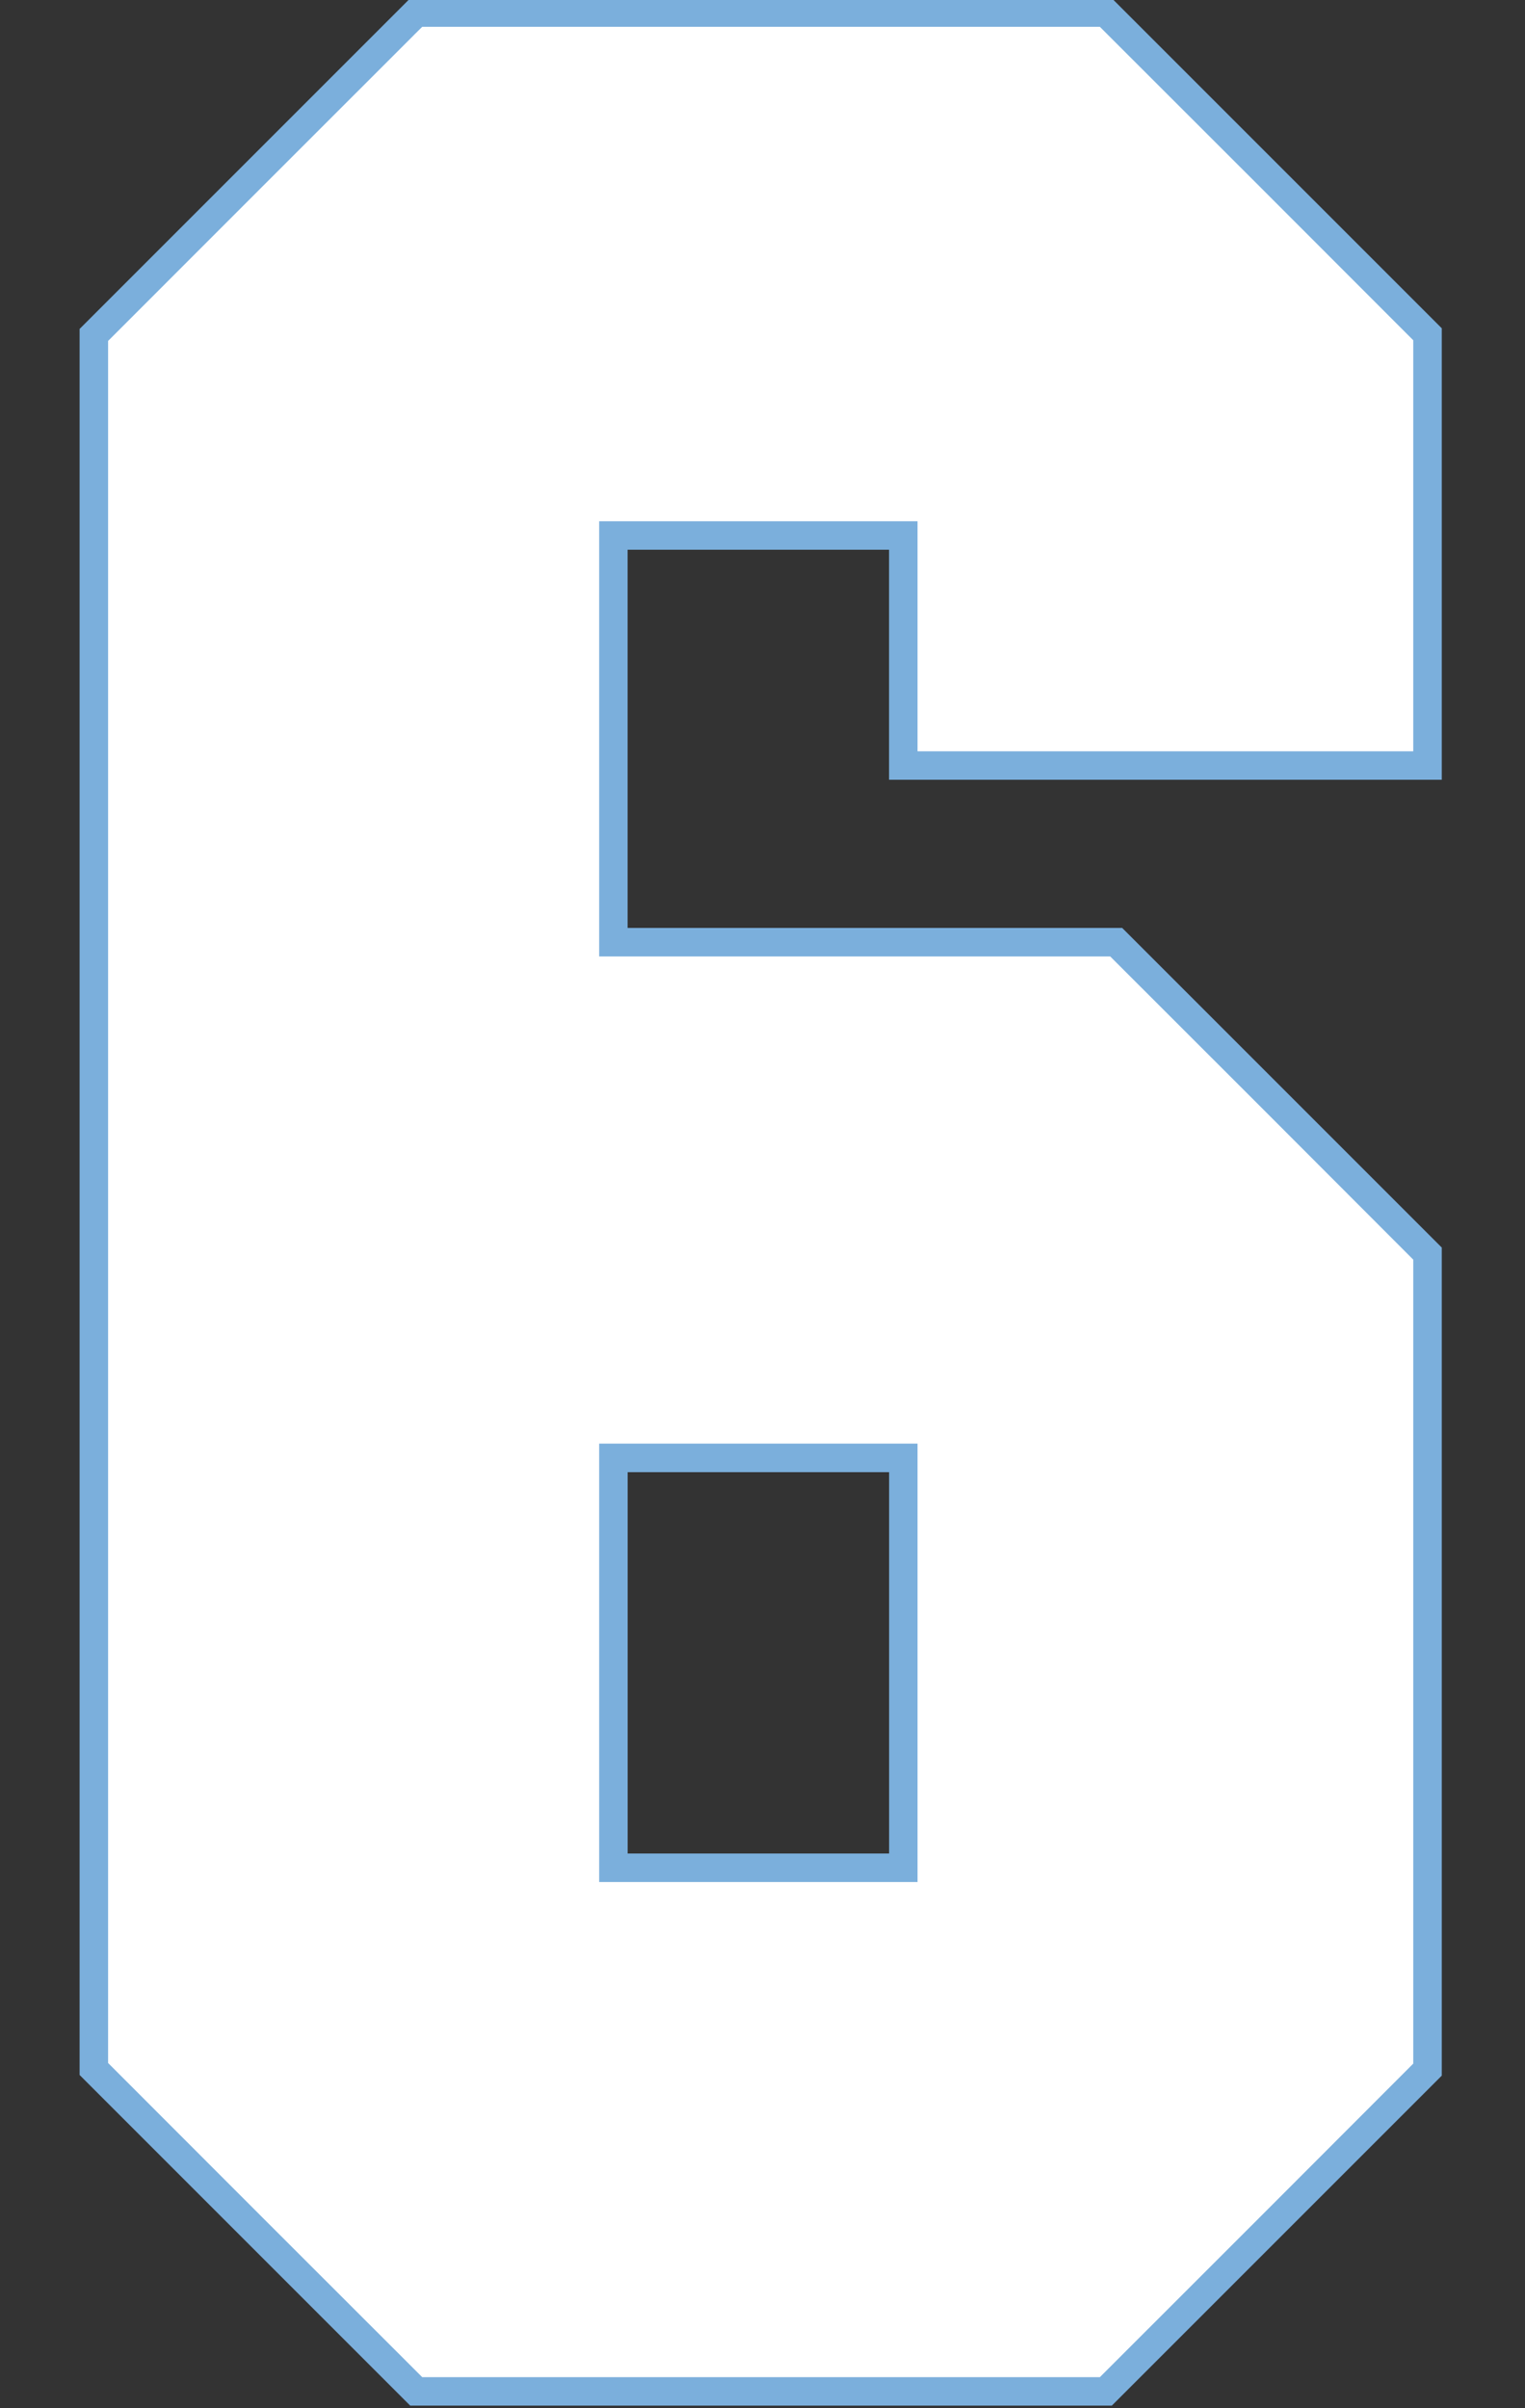
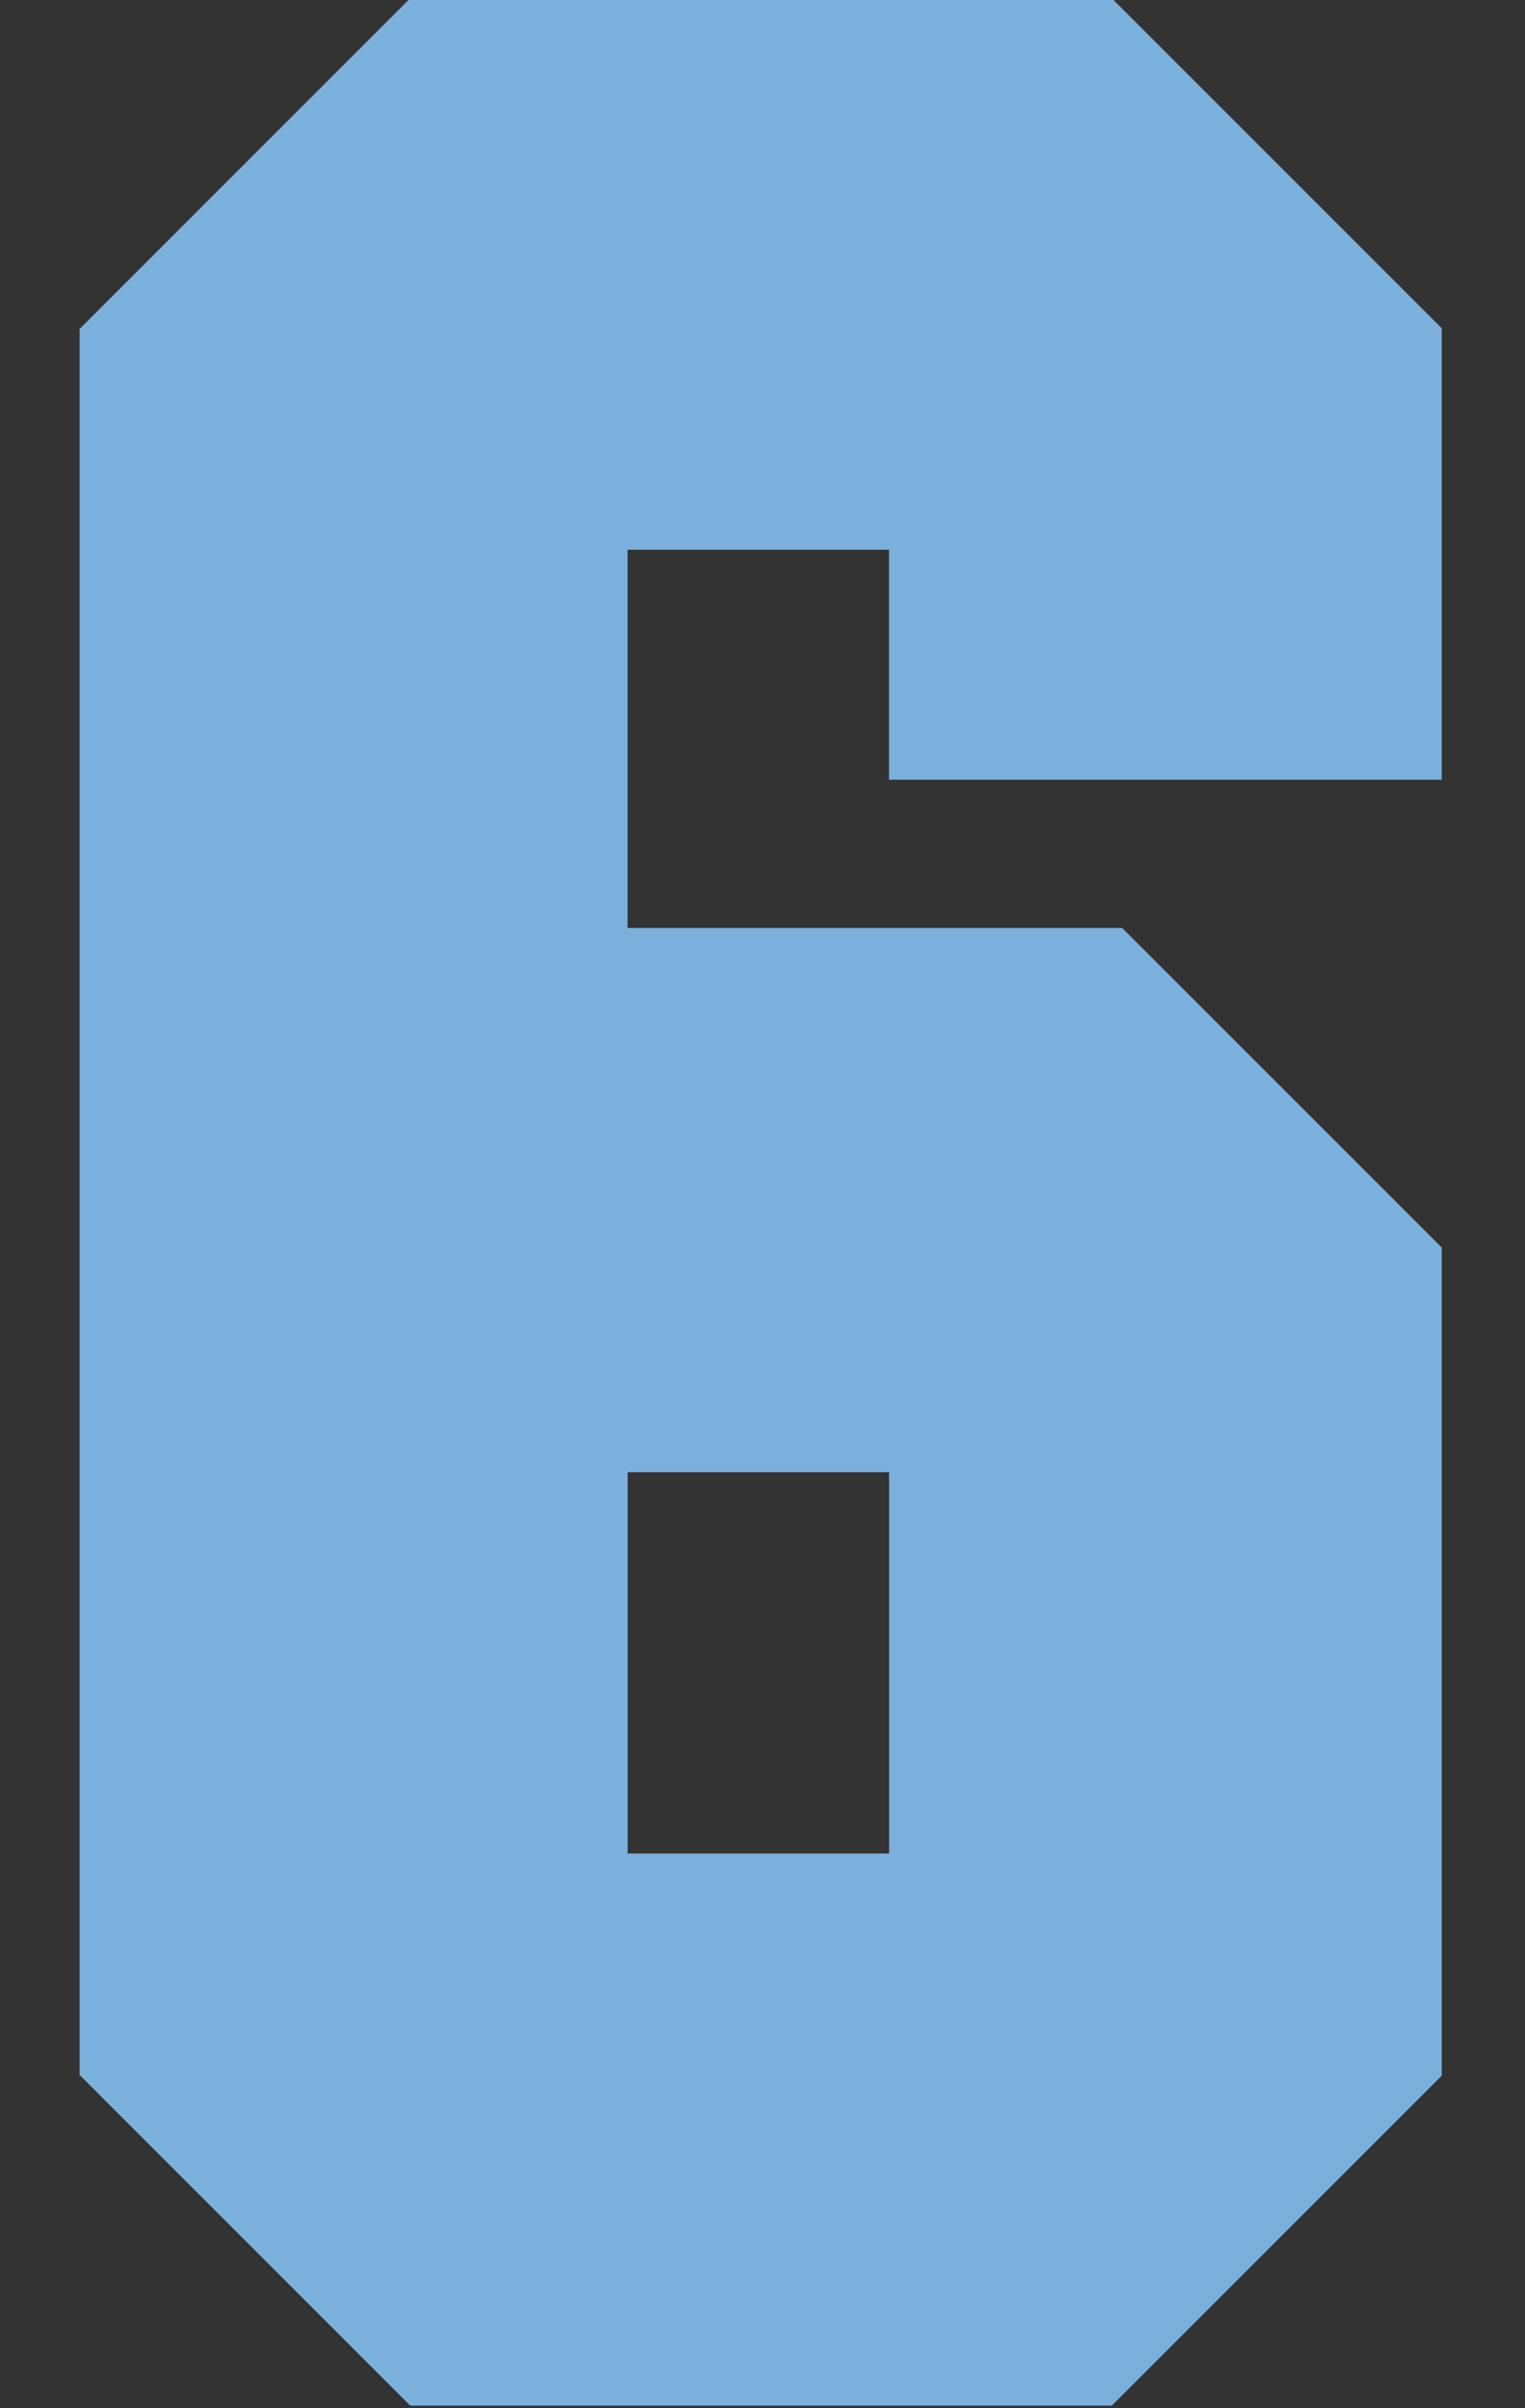
<svg xmlns="http://www.w3.org/2000/svg" xmlns:ns1="http://www.inkscape.org/namespaces/inkscape" xmlns:ns2="http://sodipodi.sourceforge.net/DTD/sodipodi-0.dtd" width="28.5mm" height="45mm" viewBox="0 0 28.5 45" version="1.1" id="svg1" ns1:version="1.3.2 (091e20e, 2023-11-25)" ns2:docname="6.svg" xml:space="preserve">
  <rect x="0" y="0" width="28.5" height="45" fill="#333333" stroke="none" />
  <ns2:namedview id="namedview1" pagecolor="#ffffff" bordercolor="#000000" borderopacity="0.25" ns1:showpageshadow="2" ns1:pageopacity="0.0" ns1:pagecheckerboard="0" ns1:deskcolor="#d1d1d1" ns1:document-units="mm" ns1:zoom="2" ns1:cx="15.5" ns1:cy="48.75" ns1:window-width="2048" ns1:window-height="1212" ns1:window-x="2065" ns1:window-y="144" ns1:window-maximized="0" ns1:current-layer="layer8" />
  <defs id="defs1" />
  <g ns1:groupmode="layer" id="layer8" ns1:label="6" style="display:inline" transform="translate(-107.136,-115.611)">
    <g id="g1" transform="matrix(1.006,0,0,1.006,0.844,-0.727)">
      <path id="path1" style="display:inline;fill:#7bafdc;fill-opacity:1;stroke:#ffffff;stroke-width:0" d="m 126.312,160.328 6.13,-6.13 V 138.817 l -5.937,-5.937 h -9.188 v -7.025 h 4.857 v 4.273 h 10.268 v -8.386 l -6.13,-6.13 h -13.033 l -6.142,6.142 v 32.432 l 6.142,6.142 z m -4.137,-10.256 h -4.857 v -7.083 h 4.857 z" ns1:label="Outline" />
-       <path id="path2" style="display:inline;fill:#ffffff;fill-opacity:1;stroke:#000000;stroke-width:0;stroke-dasharray:none;stroke-opacity:1" ns1:label="Fill" d="m 113.346,116.297 c -1.893,1.894 -3.788,3.784 -5.68,5.68 0,10.662 0,21.324 0,31.986 1.944,1.947 3.889,3.892 5.836,5.836 4.196,0 8.392,0 12.588,0 1.942,-1.94 3.883,-3.881 5.822,-5.824 0,-4.978 0,-9.956 0,-14.934 -1.875,-1.879 -3.751,-3.756 -5.629,-5.631 -3.165,0 -6.329,0 -9.494,0 0,-2.695 0,-5.389 0,-8.084 1.971,0 3.943,0 5.914,0 1e-5,1.424 0,2.849 0,4.273 3.07,0 6.139,0 9.209,0 0,-2.545 0,-5.09 0,-7.635 -1.939,-1.942 -3.88,-3.883 -5.822,-5.822 -4.196,0 -8.392,0 -12.588,0 -0.052,0.051 -0.104,0.103 -0.156,0.154 z m 9.357,26.162 c 0,2.714 1e-5,5.428 0,8.143 -1.971,0 -3.943,0 -5.914,0 0,-2.714 0,-5.428 0,-8.143 1.971,0 3.943,0 5.914,0 z" />
    </g>
  </g>
</svg>